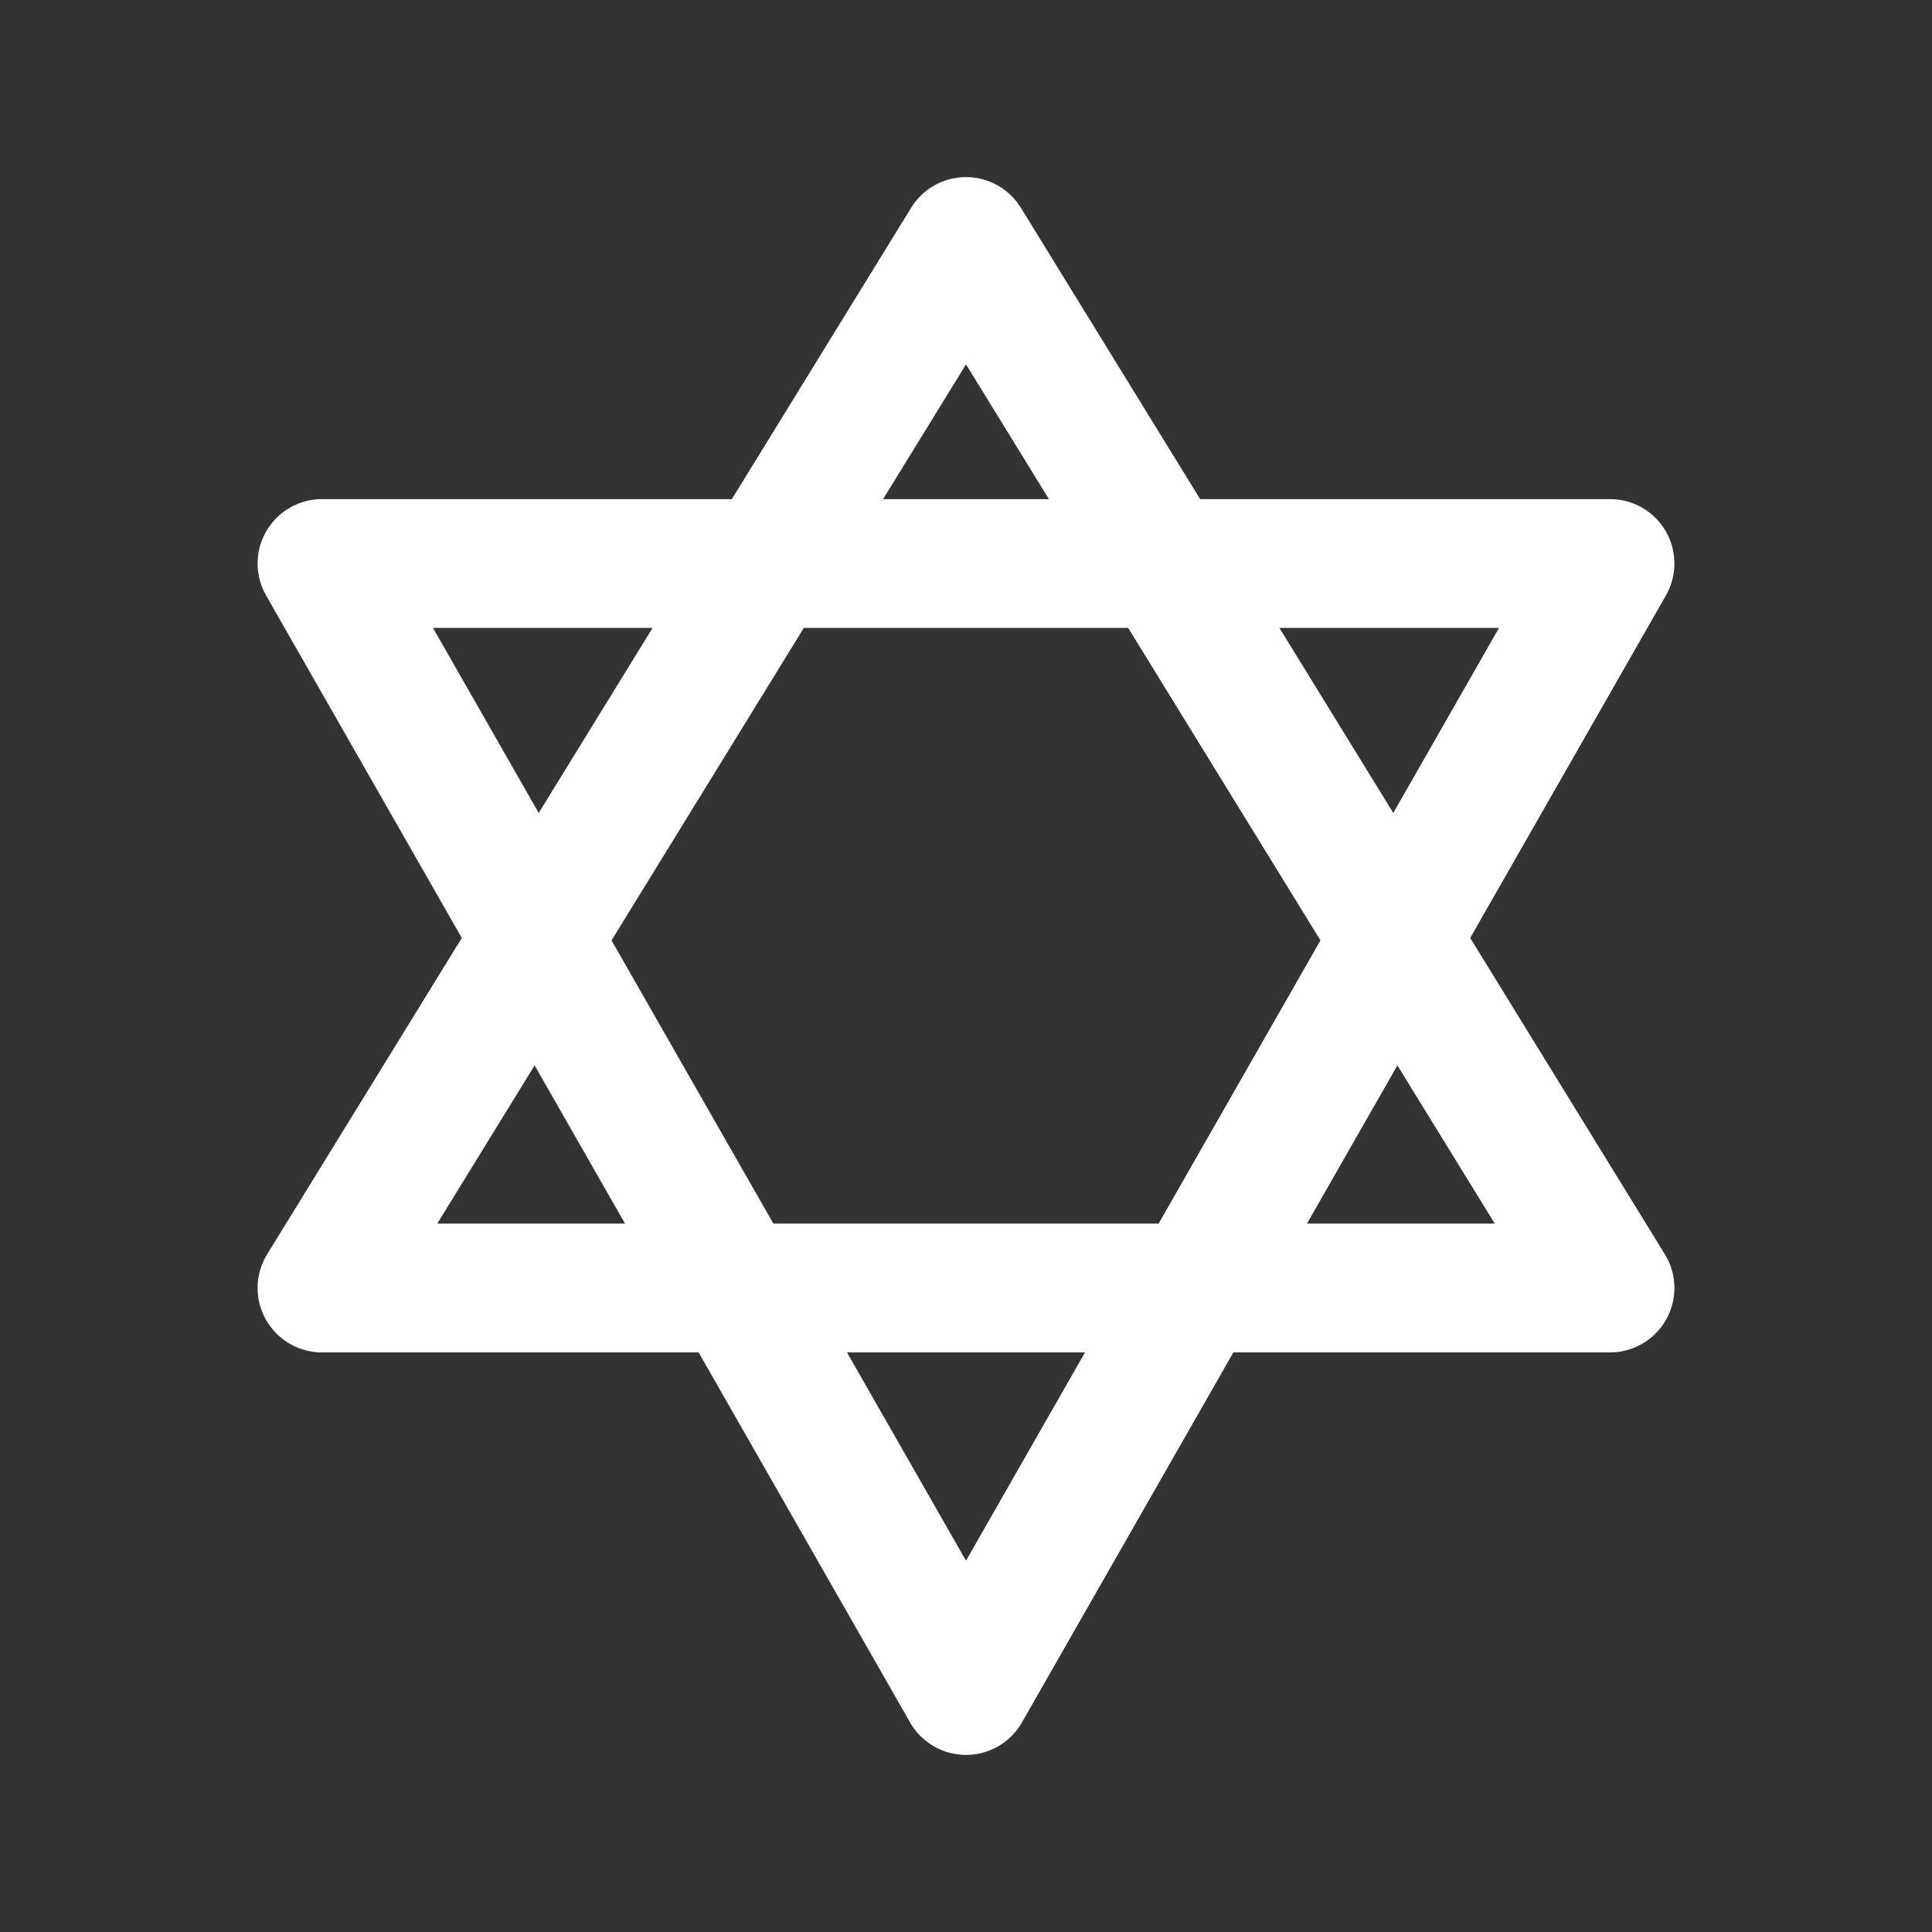
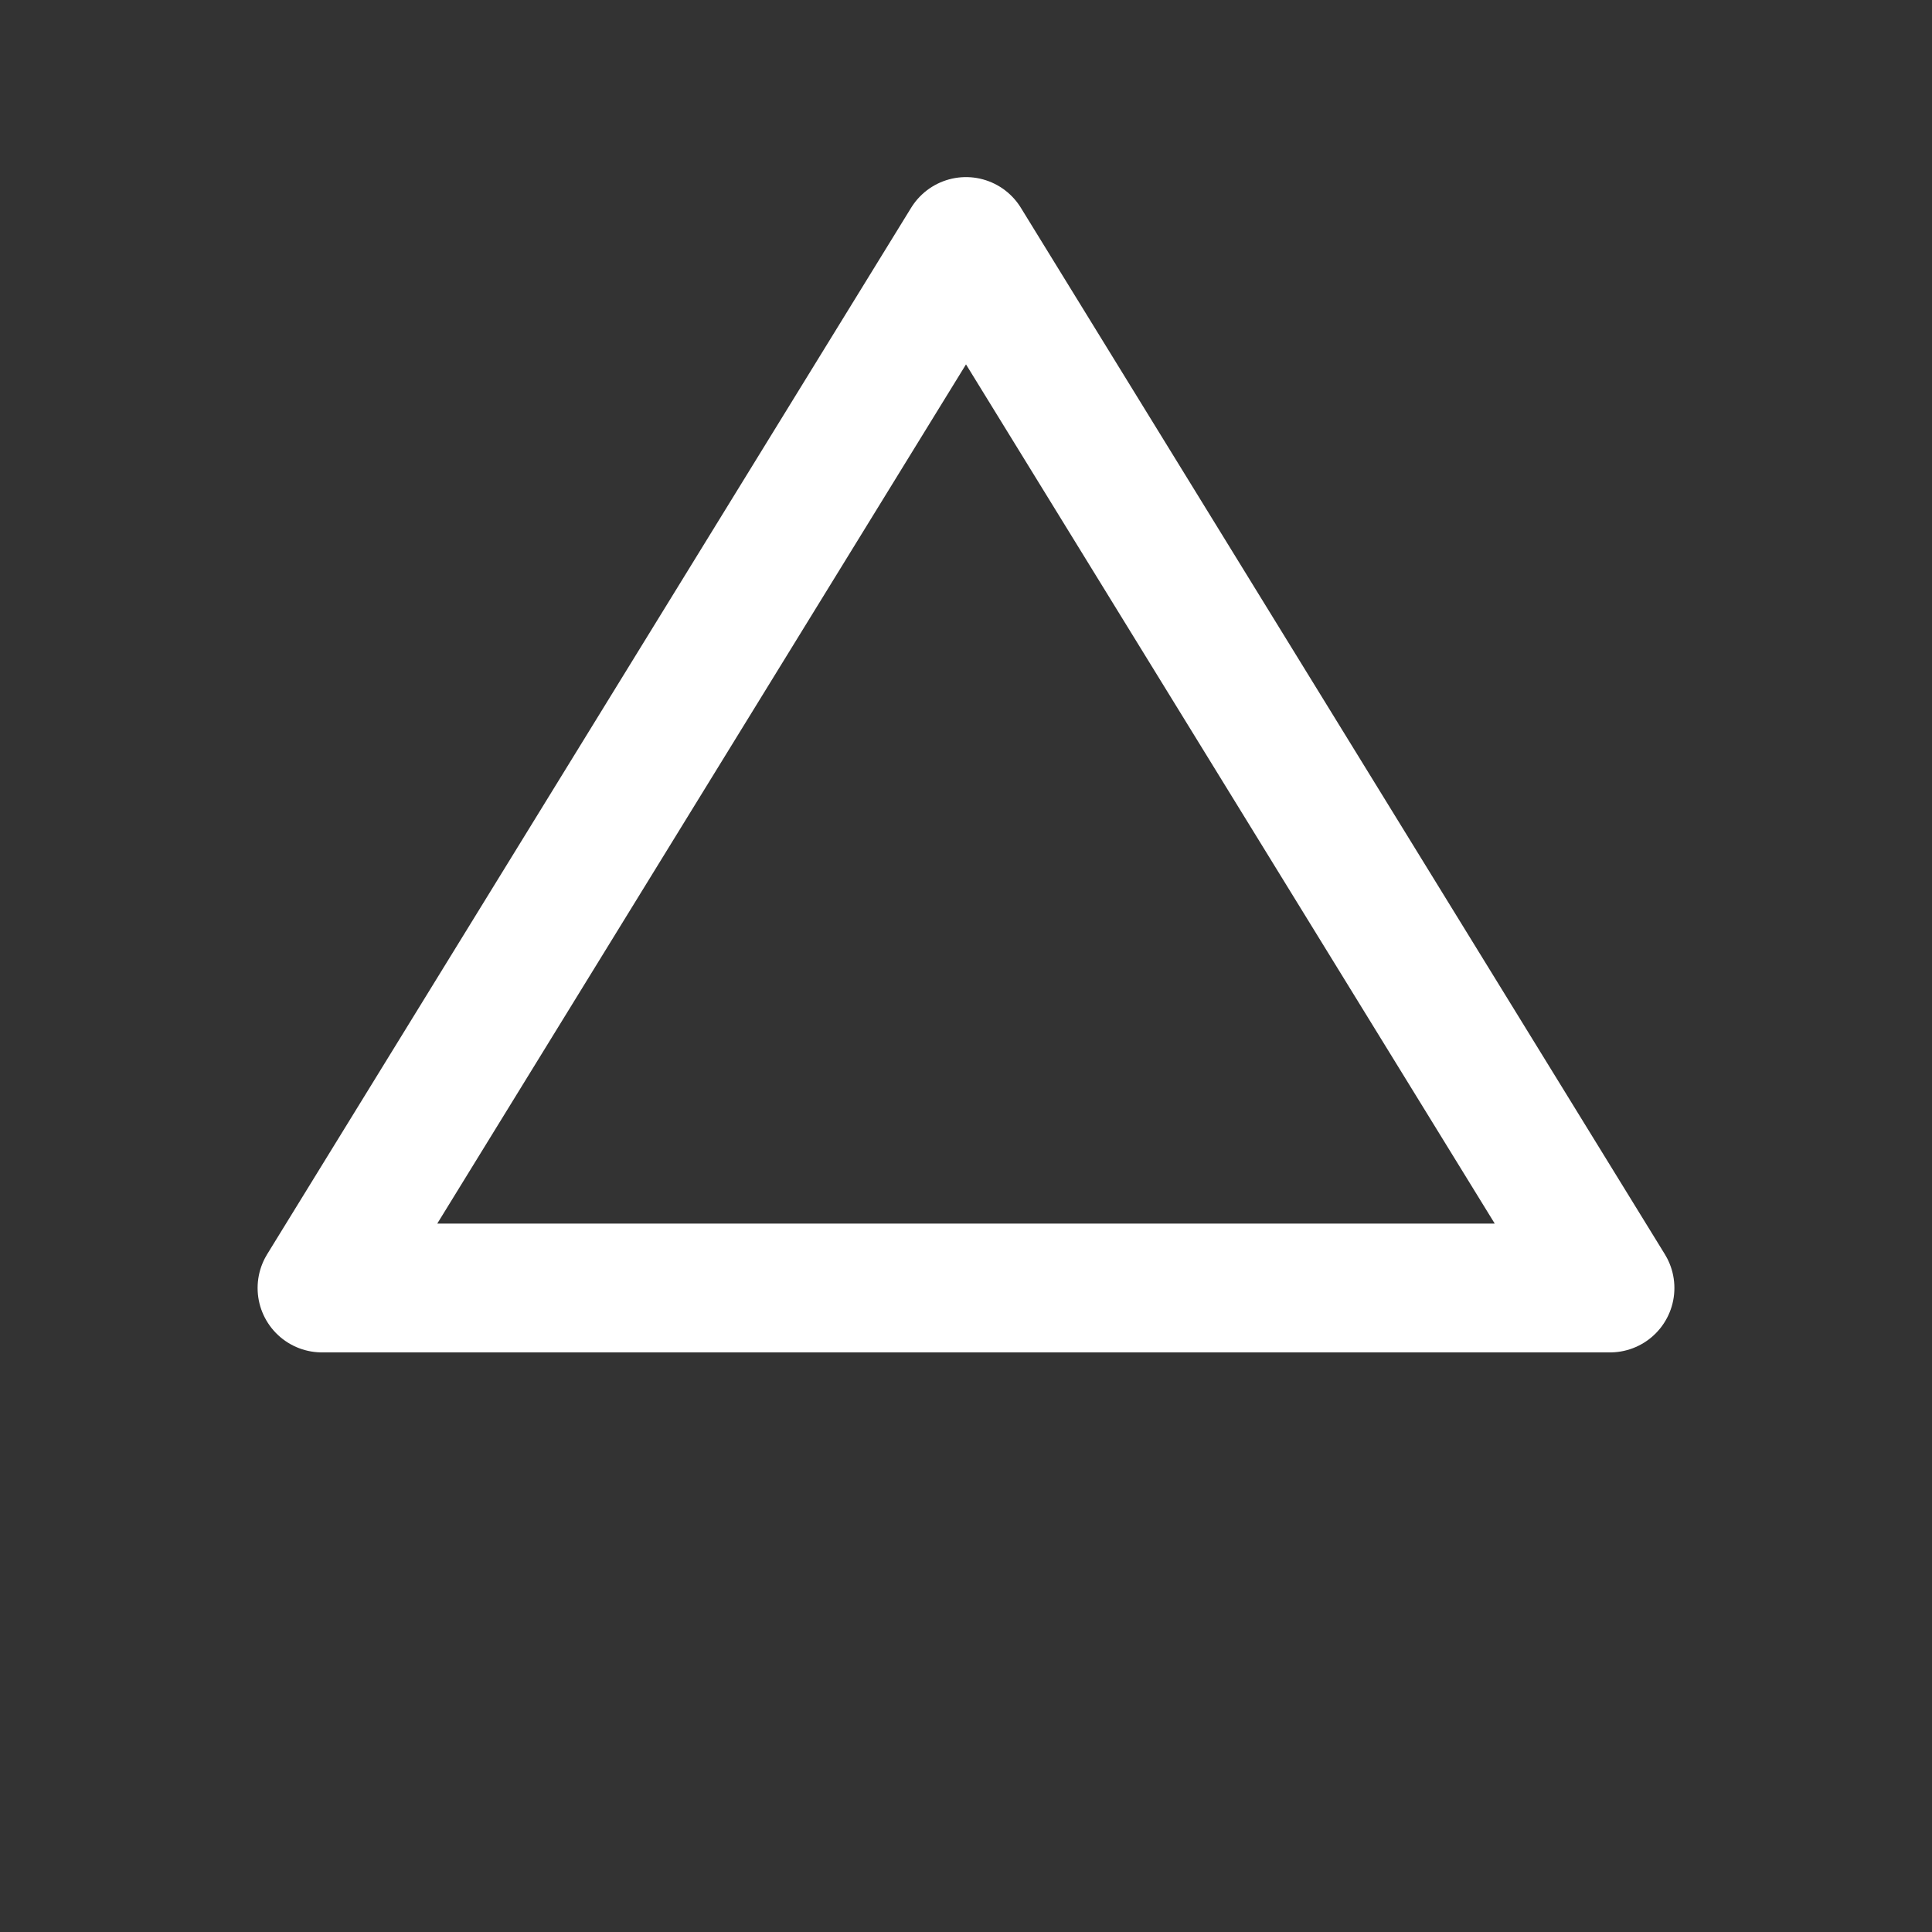
<svg xmlns="http://www.w3.org/2000/svg" width="30" height="30" viewBox="0 0 30 30" fill="none">
  <rect x="0" y="0" width="30" height="30" fill="#333333" stroke="none" />
  <g id="Component 3">
    <path id="Vector" d="M15 3.75L25 20H5L15 3.75Z" stroke="white" stroke-width="2" stroke-linecap="round" stroke-linejoin="round" />
-     <path id="Vector_2" d="M15 26.25L25 8.75H5L15 26.25Z" stroke="white" stroke-width="2" stroke-linecap="round" stroke-linejoin="round" />
  </g>
</svg>